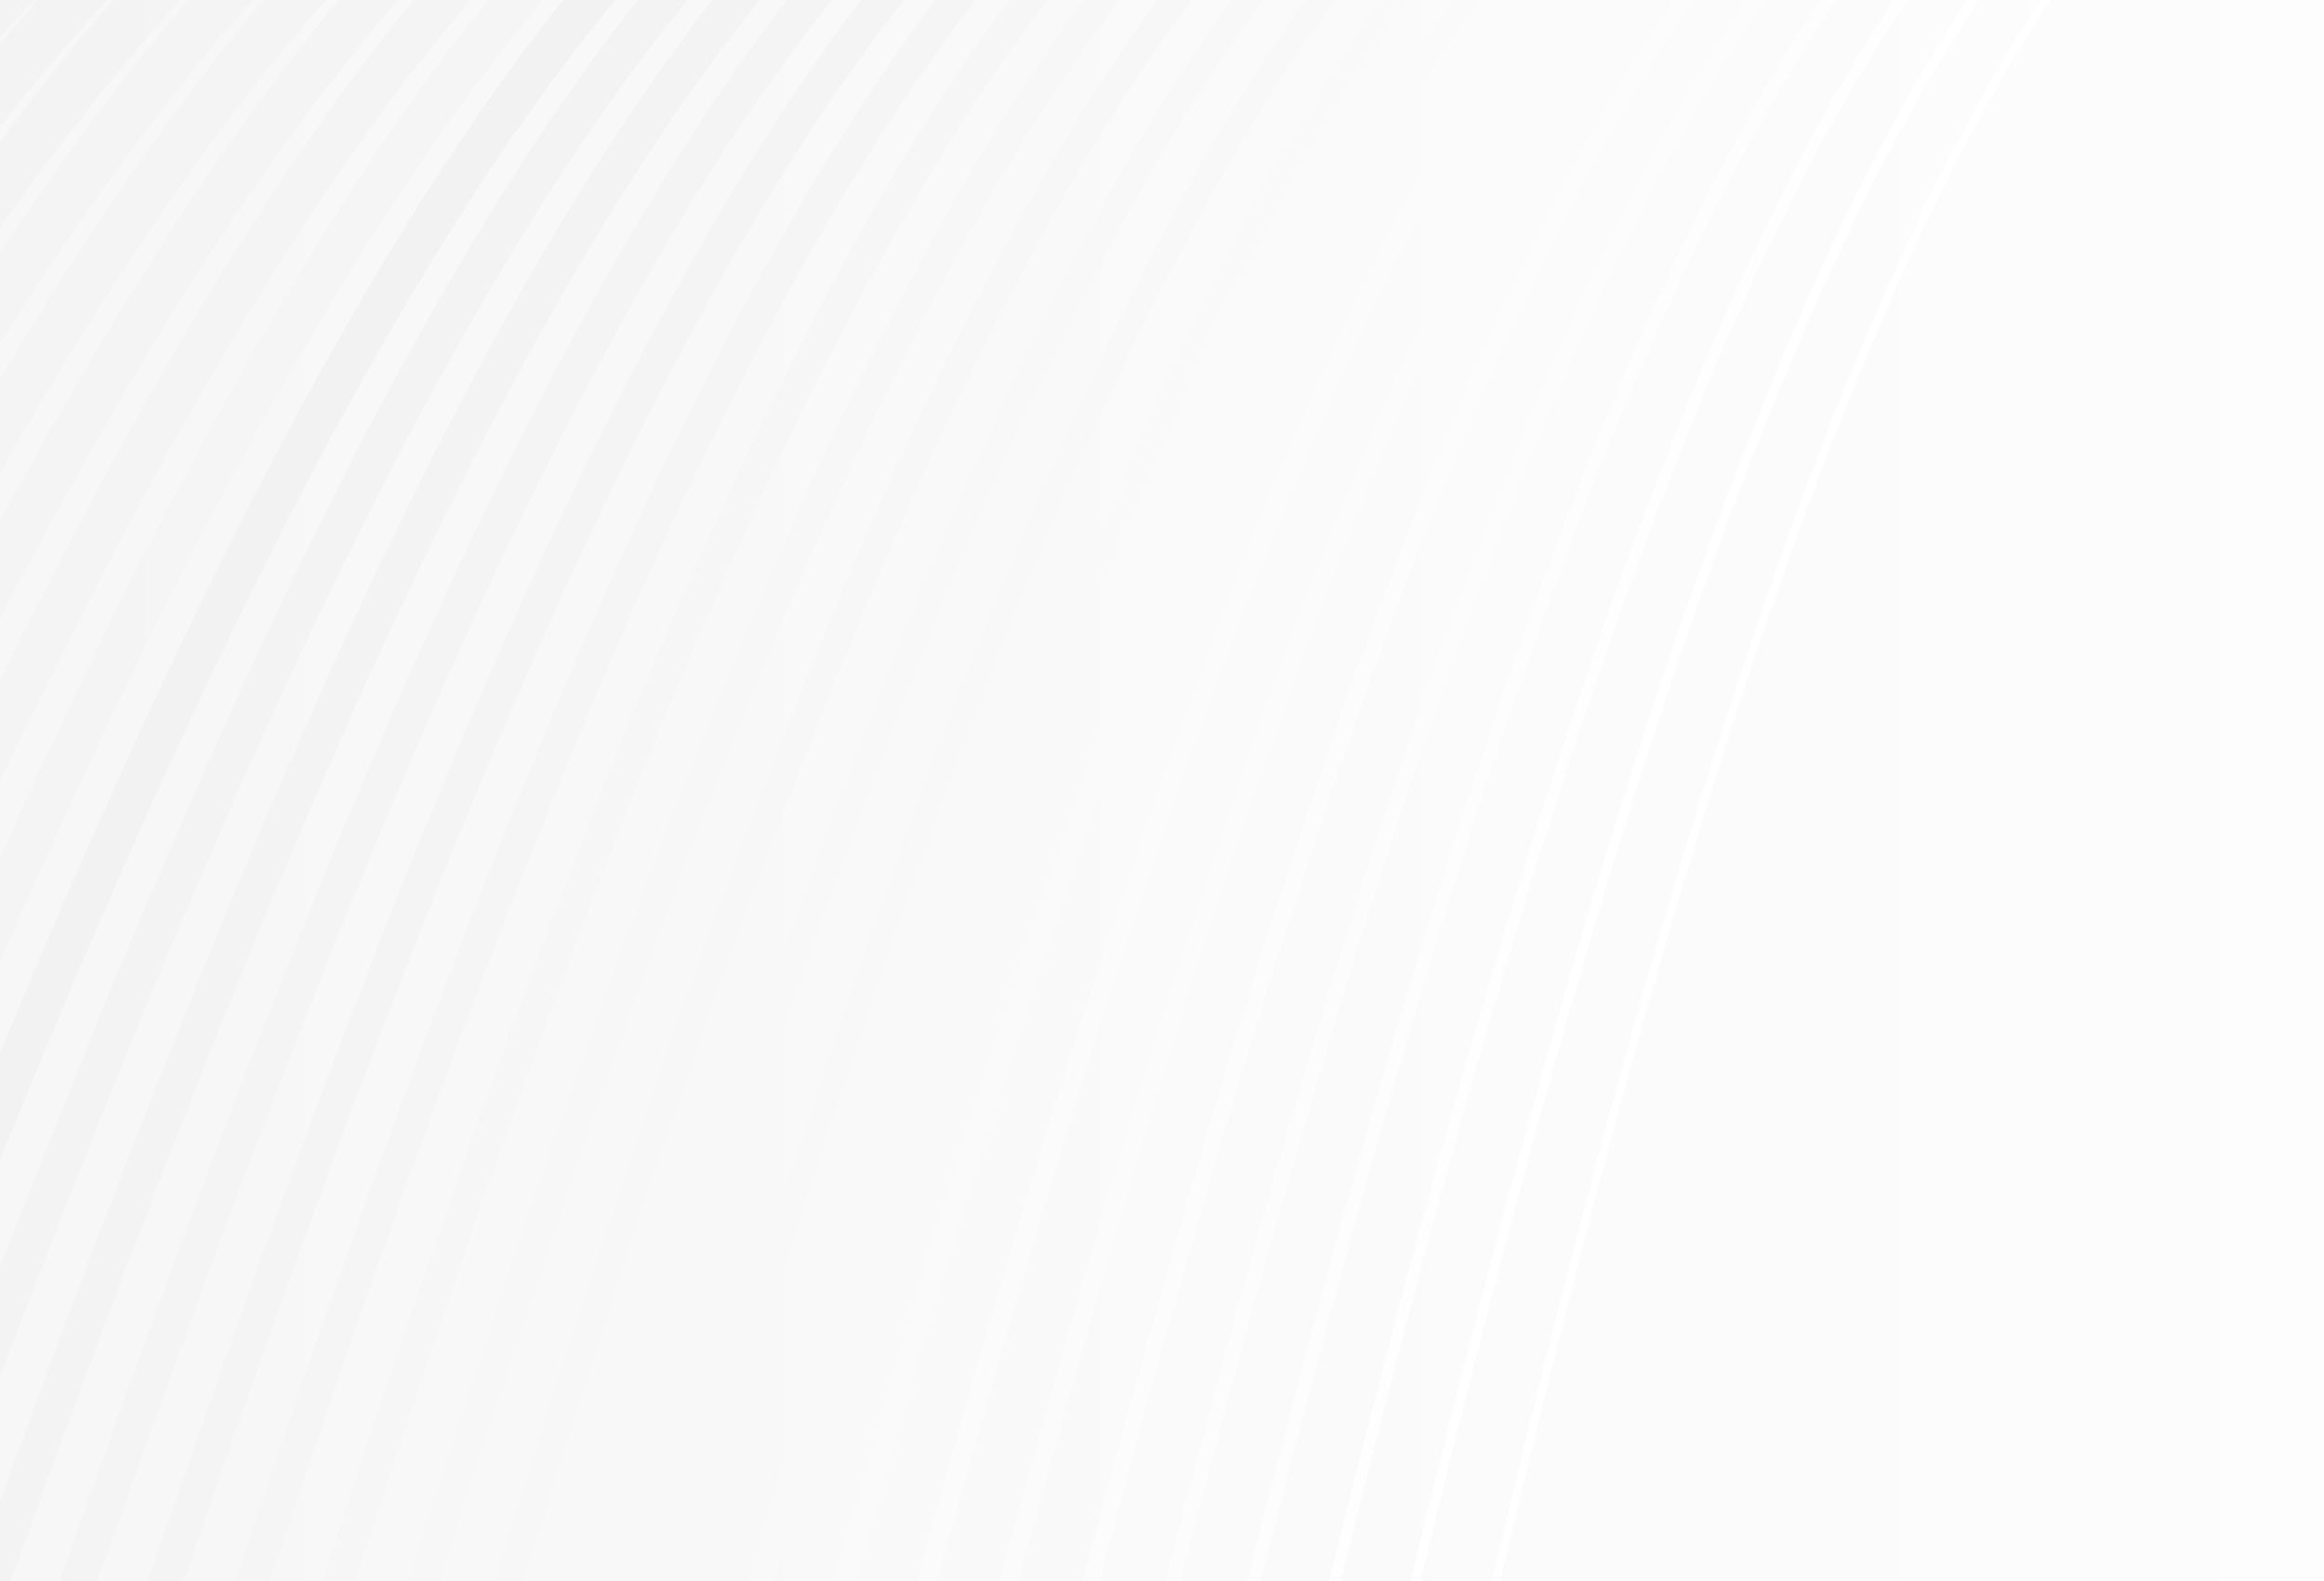
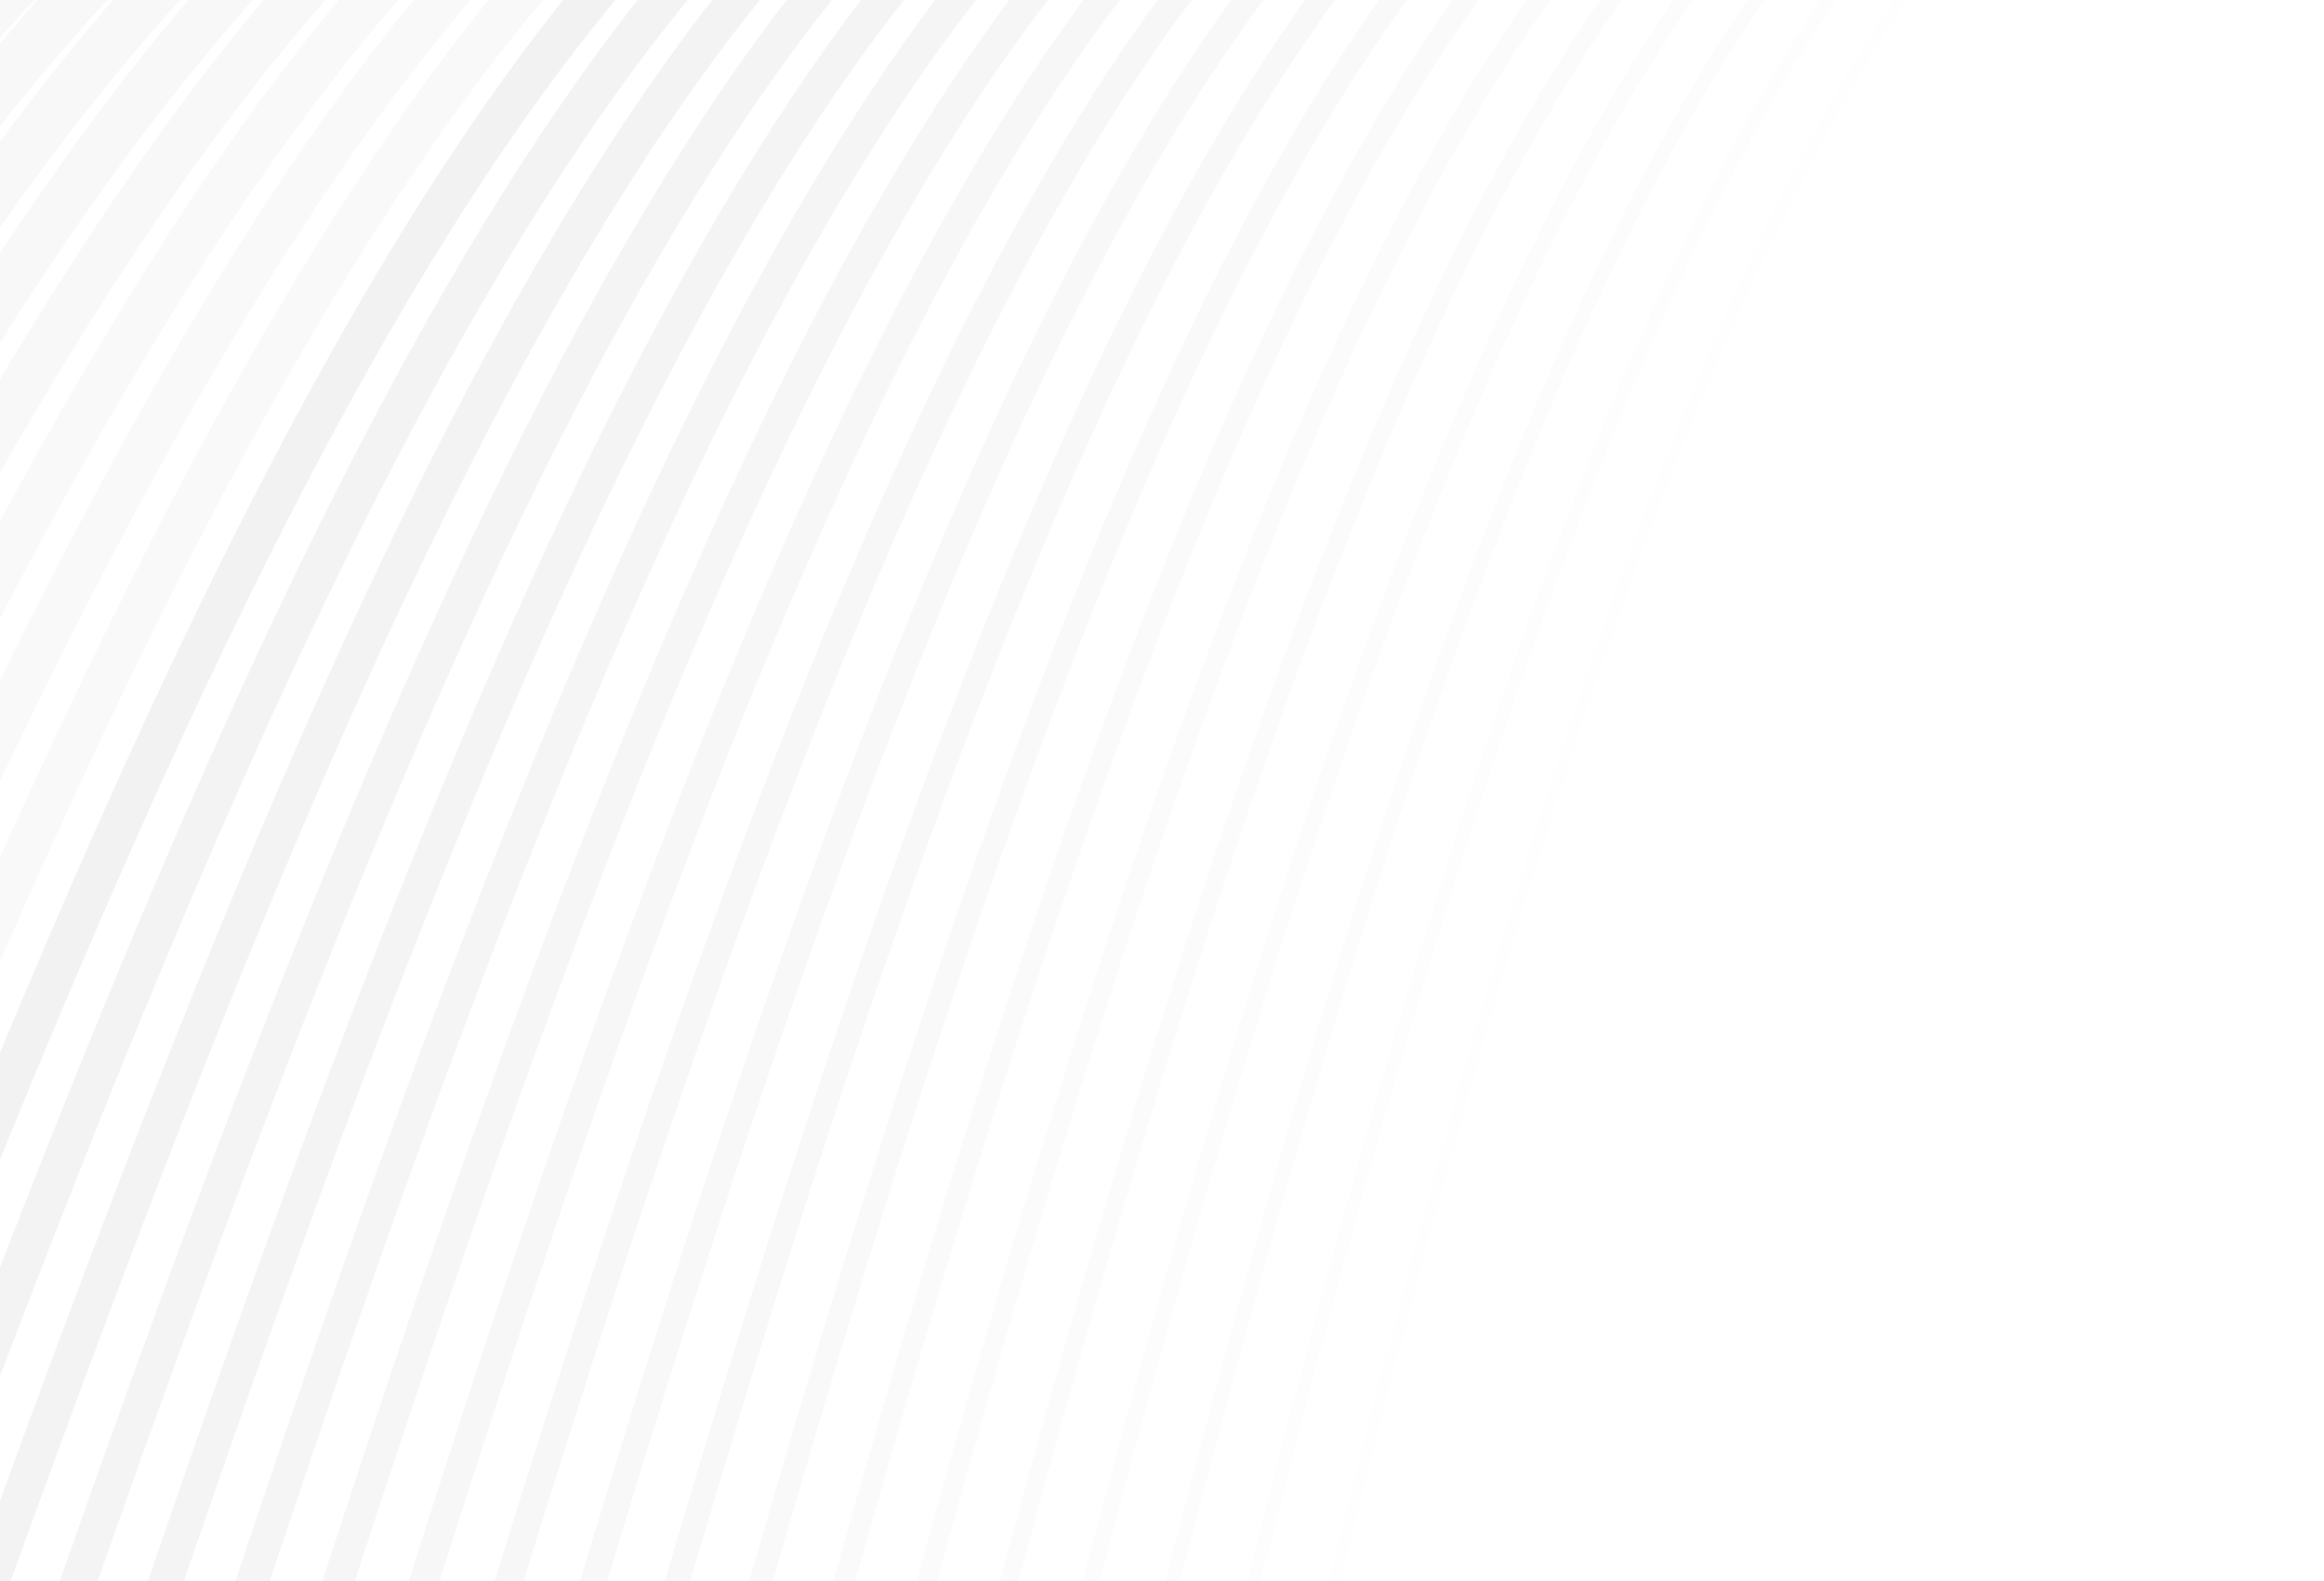
<svg xmlns="http://www.w3.org/2000/svg" width="1440" height="980" viewBox="0 0 1440 980" fill="none">
  <rect x="0" y="0" width="1440" height="980" fill="#333333" stroke="none" />
  <g clip-path="url(#clip0_2020_899)">
    <rect width="1440" height="980" fill="white" />
    <g opacity="0.44">
      <mask id="mask0_2020_899" style="mask-type:luminance" maskUnits="userSpaceOnUse" x="-478" y="-185" width="2396" height="1349">
        <path d="M-478 -184.463H1918V1163.54H-478V-184.463Z" fill="white" />
      </mask>
      <g mask="url(#mask0_2020_899)">
-         <path d="M-478 -184.463H1918V1163.54H-478V-184.463Z" fill="url(#paint0_linear_2020_899)" />
        <path d="M204.797 4659.66C437.534 4754.8 -2717.29 1033.31 -2476.69 926.121C-1958.93 695.482 -1500.13 141.81 -855.495 -121.025C-589.614 -229.396 1884.42 -514.311 2970.44 -283.772" stroke="#B4B5B5" stroke-width="55.38" stroke-miterlimit="10" />
        <path d="M189.261 4630.86C421.998 4726 -2664.69 1084.28 -2424.09 977.108C-1906.34 746.456 -1443.89 170.542 -811.855 -120.114C-503.432 -261.948 1853.66 -557.859 2925.21 -316.485" stroke="#B5B6B6" stroke-width="54.37" stroke-miterlimit="10" />
        <path d="M173.72 4602.05C406.456 4697.19 -2612.09 1135.28 -2371.49 1028.1C-1853.74 797.443 -1389.86 192.098 -768.227 -119.196C-416.495 -295.335 1822.9 -601.406 2879.99 -349.218" stroke="#B7B8B8" stroke-width="53.36" stroke-miterlimit="10" />
        <path d="M158.181 4573.24C390.918 4668.38 -2559.49 1186.27 -2318.9 1079.09C-1801.14 848.43 -1337.51 209.054 -724.601 -118.311C-329.205 -329.454 1792.13 -644.954 2834.76 -381.919" stroke="#B8B9B9" stroke-width="52.36" stroke-miterlimit="10" />
        <path d="M142.639 4544.43C375.376 4639.57 -2506.89 1237.26 -2266.3 1130.07C-1748.54 899.423 -1286.41 222.908 -680.973 -117.375C-241.788 -364.196 1761.39 -688.502 2789.53 -414.634" stroke="#BABBBB" stroke-width="51.35" stroke-miterlimit="10" />
        <path opacity="0.23" d="M64.944 4400.4C297.68 4495.53 -2243.9 1492.21 -2003.3 1385.01C-1485.55 1154.36 -1041.9 269.164 -462.844 -112.807C193.679 -545.914 1607.56 -906.248 2563.4 -578.216" stroke="#C1C2C2" stroke-width="46.31" stroke-miterlimit="10" />
        <path opacity="0.38" d="M49.407 4371.59C282.143 4466.72 -2191.3 1543.18 -1950.7 1436C-1432.95 1205.35 -994.307 276.054 -419.217 -111.889C280.11 -583.646 1576.8 -949.796 2518.17 -610.93" stroke="#C3C4C4" stroke-width="45.31" stroke-miterlimit="10" />
        <path opacity="0.38" d="M33.865 4342.78C266.601 4437.92 -2138.7 1594.17 -1898.1 1487.01C-1380.35 1256.36 -946.992 282.551 -375.589 -110.953C366.278 -621.833 1546.04 -993.344 2472.95 -643.65" stroke="#C4C5C5" stroke-width="44.3" stroke-miterlimit="10" />
        <path opacity="0.38" d="M18.328 4313.97C251.065 4409.11 -2086.1 1645.16 -1845.5 1537.98C-1327.75 1307.32 -899.914 288.586 -331.993 -110.06C452.148 -660.45 1515.28 -1036.89 2427.72 -676.364" stroke="#C6C7C7" stroke-width="43.29" stroke-miterlimit="10" />
-         <path opacity="0.38" d="M2.785 4285.16C235.522 4380.3 -2033.5 1696.14 -1792.9 1588.96C-1275.15 1358.31 -853.036 294.414 -288.316 -109.149C537.717 -699.486 1484.52 -1080.44 2382.5 -709.078" stroke="#C7C8C8" stroke-width="42.29" stroke-miterlimit="10" />
+         <path opacity="0.38" d="M2.785 4285.16C235.522 4380.3 -2033.5 1696.14 -1792.9 1588.96C-1275.15 1358.31 -853.036 294.414 -288.316 -109.149" stroke="#C7C8C8" stroke-width="42.29" stroke-miterlimit="10" />
        <path opacity="0.38" d="M-12.752 4256.36C219.985 4351.5 -1980.9 1747.13 -1740.31 1639.95C-1222.56 1409.3 -806.333 300 -244.677 -108.238C622.974 -738.94 1453.78 -1123.99 2337.27 -741.798" stroke="#C9CACA" stroke-width="41.28" stroke-miterlimit="10" />
        <path opacity="0.38" d="M-28.295 4227.55C204.441 4322.69 -1928.3 1798.12 -1687.71 1690.94C-1169.97 1460.28 -759.793 305.392 -201.082 -107.321C707.914 -778.793 1422.99 -1167.54 2292.04 -774.512" stroke="#CACBCB" stroke-width="40.27" stroke-miterlimit="10" />
        <path opacity="0.38" d="M-43.83 4198.74C188.906 4293.88 -1875.7 1849.1 -1635.11 1741.92C-1117.36 1511.27 -713.381 310.627 -157.459 -106.41C792.53 -819.053 1392.23 -1211.07 2246.83 -807.227" stroke="#CCCDCD" stroke-width="39.27" stroke-miterlimit="10" />
        <path opacity="0.38" d="M-59.374 4169.93C173.362 4265.07 -1823.1 1900.09 -1582.51 1792.91C-1064.76 1562.26 -667.104 315.727 -113.833 -105.492C876.813 -859.711 1361.47 -1254.64 2201.59 -839.946" stroke="#CDCECE" stroke-width="38.26" stroke-miterlimit="10" />
        <path opacity="0.38" d="M-74.923 4141.13C157.814 4236.26 -1770.52 1951.08 -1529.92 1843.91C-1012.16 1613.24 -620.936 320.719 -70.206 -104.581C960.761 -900.744 1330.71 -1298.19 2156.35 -872.661" stroke="#CFD0D0" stroke-width="37.25" stroke-miterlimit="10" />
        <path opacity="0.38" d="M-90.453 4112.32C142.283 4207.45 -1717.91 2002.07 -1477.31 1894.89C-959.558 1664.23 -574.87 325.618 -26.61 -103.67C1044.37 -942.163 1299.94 -1341.73 2111.14 -905.374" stroke="#D0D1D1" stroke-width="36.25" stroke-miterlimit="10" />
        <path opacity="0.38" d="M-105.991 4083.51C126.746 4178.64 -1665.31 2053.06 -1424.71 1945.88C-906.966 1715.22 -528.903 330.436 17.048 -102.753C1127.64 -983.97 1269.18 -1385.28 2065.92 -938.095" stroke="#D2D3D3" stroke-width="35.24" stroke-miterlimit="10" />
        <path opacity="0.38" d="M-121.527 4054.7C111.21 4149.84 -1612.71 2104.05 -1372.13 1996.86C-854.366 1766.21 -482.992 335.191 60.675 -101.842C1210.57 -1026.15 1238.42 -1428.83 2020.69 -970.796" stroke="#D3D4D4" stroke-width="34.23" stroke-miterlimit="10" />
        <path opacity="0.38" d="M-137.068 4025.9C95.668 4121.02 -1560.11 2155.04 -1319.52 2047.85C-801.765 1817.2 -437.242 339.884 104.304 -100.93C1293.16 -1068.69 1207.66 -1472.38 1975.46 -1003.52" stroke="#D5D6D6" stroke-width="33.23" stroke-miterlimit="10" />
        <path opacity="0.38" d="M-152.606 3997.09C80.131 4092.22 -1507.51 2206 -1266.92 2098.84C-749.166 1868.19 -391.507 344.565 147.93 -100.013C1375.39 -1111.6 1176.9 -1515.93 1930.24 -1036.24" stroke="#D6D7D7" stroke-width="32.22" stroke-miterlimit="10" />
        <path opacity="0.38" d="M-168.149 3968.28C64.588 4063.42 -1454.92 2257.01 -1214.32 2149.82C-696.567 1919.17 -345.839 349.152 191.557 -99.102C1457.27 -1154.87 1146.16 -1559.48 1885.01 -1068.96" stroke="#D8D9D9" stroke-width="31.21" stroke-miterlimit="10" />
        <path opacity="0.38" d="M-183.685 3939.47C49.052 4034.61 -1402.32 2308 -1161.72 2200.8C-643.972 1970.16 -300.253 353.739 235.185 -98.184C1538.8 -1198.48 1115.38 -1603.03 1839.79 -1101.68" stroke="#DADADA" stroke-width="30.2" stroke-miterlimit="10" />
        <path opacity="0.38" d="M-199.228 3910.66C33.509 4005.8 -1349.72 2358.98 -1109.12 2251.8C-591.367 2021.15 -254.729 358.295 278.805 -97.273C1619.98 -1242.46 1084.62 -1646.57 1794.56 -1134.39" stroke="#DBDBDB" stroke-width="29.2" stroke-miterlimit="10" />
        <path opacity="0.38" d="M-214.765 3881.85C17.972 3976.99 -1297.12 2409.97 -1056.52 2302.79C-538.774 2072.13 -209.267 362.85 322.432 -96.362C1700.81 -1286.76 1053.86 -1690.12 1749.33 -1167.1" stroke="#DDDDDD" stroke-width="28.19" stroke-miterlimit="10" />
        <path opacity="0.38" d="M-230.288 3853.05C2.448 3948.19 -1244.52 2460.99 -1003.92 2353.78C-486.173 2123.13 -163.855 367.35 366.06 -95.445C1781.28 -1331.41 1023.09 -1733.67 1704.11 -1199.83" stroke="#DEDEDE" stroke-width="27.18" stroke-miterlimit="10" />
        <path opacity="0.38" d="M-245.844 3824.24C-13.107 3919.38 -1191.92 2511.95 -951.329 2404.76C-433.574 2174.11 -118.507 371.862 409.687 -94.533C1861.39 -1376.38 992.327 -1777.22 1658.85 -1232.54" stroke="#E0E0E0" stroke-width="26.18" stroke-miterlimit="10" />
        <path d="M-261.386 3795.43C-28.65 3890.57 -1139.3 2562.94 -898.729 2455.75C-380.974 2225.1 -73.232 376.368 453.314 -93.591C1941.16 -1421.71 961.566 -1820.79 1613.65 -1265.25" stroke="#E1E1E1" stroke-width="25.17" stroke-miterlimit="10" />
        <path d="M-276.923 3766.63C-44.187 3861.76 -1086.73 2613.92 -846.129 2506.74C-328.375 2276.09 -27.958 380.861 496.941 -92.724C2020.57 -1467.34 930.804 -1864.31 1568.43 -1297.97" stroke="#E3E3E3" stroke-width="24.16" stroke-miterlimit="10" />
        <path d="M-292.466 3737.84C-59.729 3832.98 -1034.13 2664.93 -793.504 2557.75C-275.775 2327.07 17.242 385.361 540.569 -91.794C2099.62 -1513.29 900.043 -1907.85 1523.2 -1330.69" stroke="#E4E4E4" stroke-width="23.16" stroke-miterlimit="10" />
        <path d="M-308.002 3709.01C-75.266 3804.14 -981.528 2715.9 -740.93 2608.71C-223.175 2378.06 62.398 389.854 584.189 -90.852C2178.32 -1559.56 869.282 -1951.42 1477.98 -1363.4" stroke="#E6E6E6" stroke-width="22.15" stroke-miterlimit="10" />
        <path d="M-323.539 3680.2C-90.802 3775.34 -928.928 2766.88 -688.33 2659.71C-170.582 2429.05 107.51 394.354 627.817 -89.965C2256.67 -1606.1 838.521 -1994.96 1432.75 -1396.12" stroke="#E7E7E7" stroke-width="21.14" stroke-miterlimit="10" />
        <path d="M-339.082 3651.4C-106.345 3746.53 -876.31 2817.87 -635.737 2710.69C-117.976 2480.03 152.579 398.853 671.444 -89.048C2334.65 -1652.98 807.76 -2038.51 1387.52 -1428.84" stroke="#E9E9E9" stroke-width="20.14" stroke-miterlimit="10" />
        <path d="M-354.618 3622.59C-121.882 3717.72 -823.729 2868.86 -583.137 2761.68C-65.382 2531.03 197.603 403.359 715.071 -88.137C2412.3 -1700.18 776.999 -2082.05 1342.3 -1461.55" stroke="#EAEAEA" stroke-width="19.13" stroke-miterlimit="10" />
        <path d="M-370.161 3593.77C-137.425 3688.92 -771.136 2919.85 -530.518 2812.67C-12.783 2582.01 242.585 407.877 758.685 -87.226C2489.55 -1747.64 746.206 -2125.61 1297.06 -1494.27" stroke="#ECECEC" stroke-width="18.12" stroke-miterlimit="10" />
        <path d="M-385.698 3564.97C-152.961 3660.11 -718.536 2970.86 -477.937 2863.66C39.817 2633 287.528 412.395 802.325 -86.308C2566.53 -1795.39 715.476 -2169.16 1251.84 -1526.98" stroke="#EDEDED" stroke-width="17.12" stroke-miterlimit="10" />
        <path d="M-401.253 3536.16C-168.517 3631.3 -665.949 3021.82 -425.351 2914.64C92.416 2683.99 332.434 416.932 845.952 -85.397C2643.12 -1843.41 684.715 -2212.7 1206.6 -1559.7" stroke="#EFEFEF" stroke-width="16.11" stroke-miterlimit="10" />
        <path d="M-416.777 3507.35C-184.041 3602.49 -613.324 3072.81 -372.738 2965.63C145.01 2734.96 377.304 421.476 889.58 -84.48C2719.37 -1891.72 653.954 -2256.26 1161.39 -1592.42" stroke="#F0F0F0" stroke-width="15.1" stroke-miterlimit="10" />
        <path d="M-432.32 3478.55C-199.584 3573.69 -560.737 3123.8 -320.139 3016.61C197.61 2785.96 422.135 426.038 933.207 -83.568C2795.29 -1940.3 623.193 -2299.81 1116.17 -1625.13" stroke="#F2F2F2" stroke-width="14.1" stroke-miterlimit="10" />
        <path d="M-447.857 3449.74C-215.12 3544.88 -508.137 3174.78 -267.533 3067.61C250.222 2836.95 466.947 430.606 976.84 -82.657C2870.83 -1989.15 592.444 -2343.35 1070.95 -1657.82" stroke="#F3F3F3" stroke-width="13.09" stroke-miterlimit="10" />
        <path d="M-463.4 3420.93C-230.663 3516.07 -455.538 3225.77 -214.945 3118.59C302.809 2887.93 511.698 435.193 1020.45 -81.74C2946.03 -2038.25 561.664 -2386.9 1025.74 -1690.57" stroke="#F5F5F5" stroke-width="12.08" stroke-miterlimit="10" />
        <path d="M-478.935 3392.11C-246.199 3487.24 -402.944 3276.75 -162.345 3169.56C355.409 2938.9 556.455 439.774 1064.08 -80.848C3020.91 -2087.63 530.904 -2430.49 980.472 -1723.3" stroke="#F6F6F6" stroke-width="11.08" stroke-miterlimit="10" />
        <path d="M-494.472 3363.32C-261.735 3458.45 -350.337 3327.75 -109.745 3220.57C408.022 2989.92 601.124 444.404 1107.71 -79.912C3095.41 -2137.19 500.143 -2474 935.266 -1755.99" stroke="#F8F8F8" stroke-width="10.07" stroke-miterlimit="10" />
        <path d="M-510.015 3334.51C-277.279 3429.64 -297.745 3378.74 -57.146 3271.55C460.608 3040.9 645.786 449.035 1151.34 -78.994C3169.66 -2187.08 469.381 -2517.54 890.035 -1788.71" stroke="#F9F9F9" stroke-width="9.06" stroke-miterlimit="10" />
        <path d="M-525.552 3305.7C-292.815 3400.84 -245.145 3429.72 -4.547 3322.55C513.202 3091.9 690.418 453.684 1194.96 -78.077C3243.51 -2237.17 438.595 -2561.09 844.792 -1821.41" stroke="#FBFBFB" stroke-width="8.05" stroke-miterlimit="10" />
        <path d="M-541.095 3276.89C-308.358 3372.03 -192.545 3480.71 48.047 3373.53C565.801 3142.87 735.025 458.346 1238.56 -77.172C3317.04 -2287.51 407.859 -2604.62 799.586 -1854.14" stroke="#FCFCFC" stroke-width="7.05" stroke-miterlimit="10" />
        <path d="M-556.619 3248.09C-323.882 3343.22 -139.933 3531.7 100.659 3424.51C618.401 3193.86 779.588 463.033 1282.19 -76.261C3390.21 -2338.07 377.066 -2648.19 754.318 -1886.86" stroke="#FEFEFE" stroke-width="6.04" stroke-miterlimit="10" />
        <path d="M-572.173 3219.28C-339.437 3314.41 -87.358 3582.69 153.247 3475.51C671.001 3244.82 824.133 467.732 1325.86 -75.35C3463.12 -2388.85 346.337 -2691.74 709.131 -1919.58" stroke="white" stroke-width="5.03" stroke-miterlimit="10" />
      </g>
    </g>
  </g>
  <defs>
    <linearGradient id="paint0_linear_2020_899" x1="1918" y1="489.537" x2="-478" y2="489.537" gradientUnits="userSpaceOnUse">
      <stop stop-color="white" />
      <stop offset="0.99" stop-color="#E7E7E7" />
    </linearGradient>
    <clipPath id="clip0_2020_899">
      <rect width="1440" height="980" fill="white" />
    </clipPath>
  </defs>
</svg>